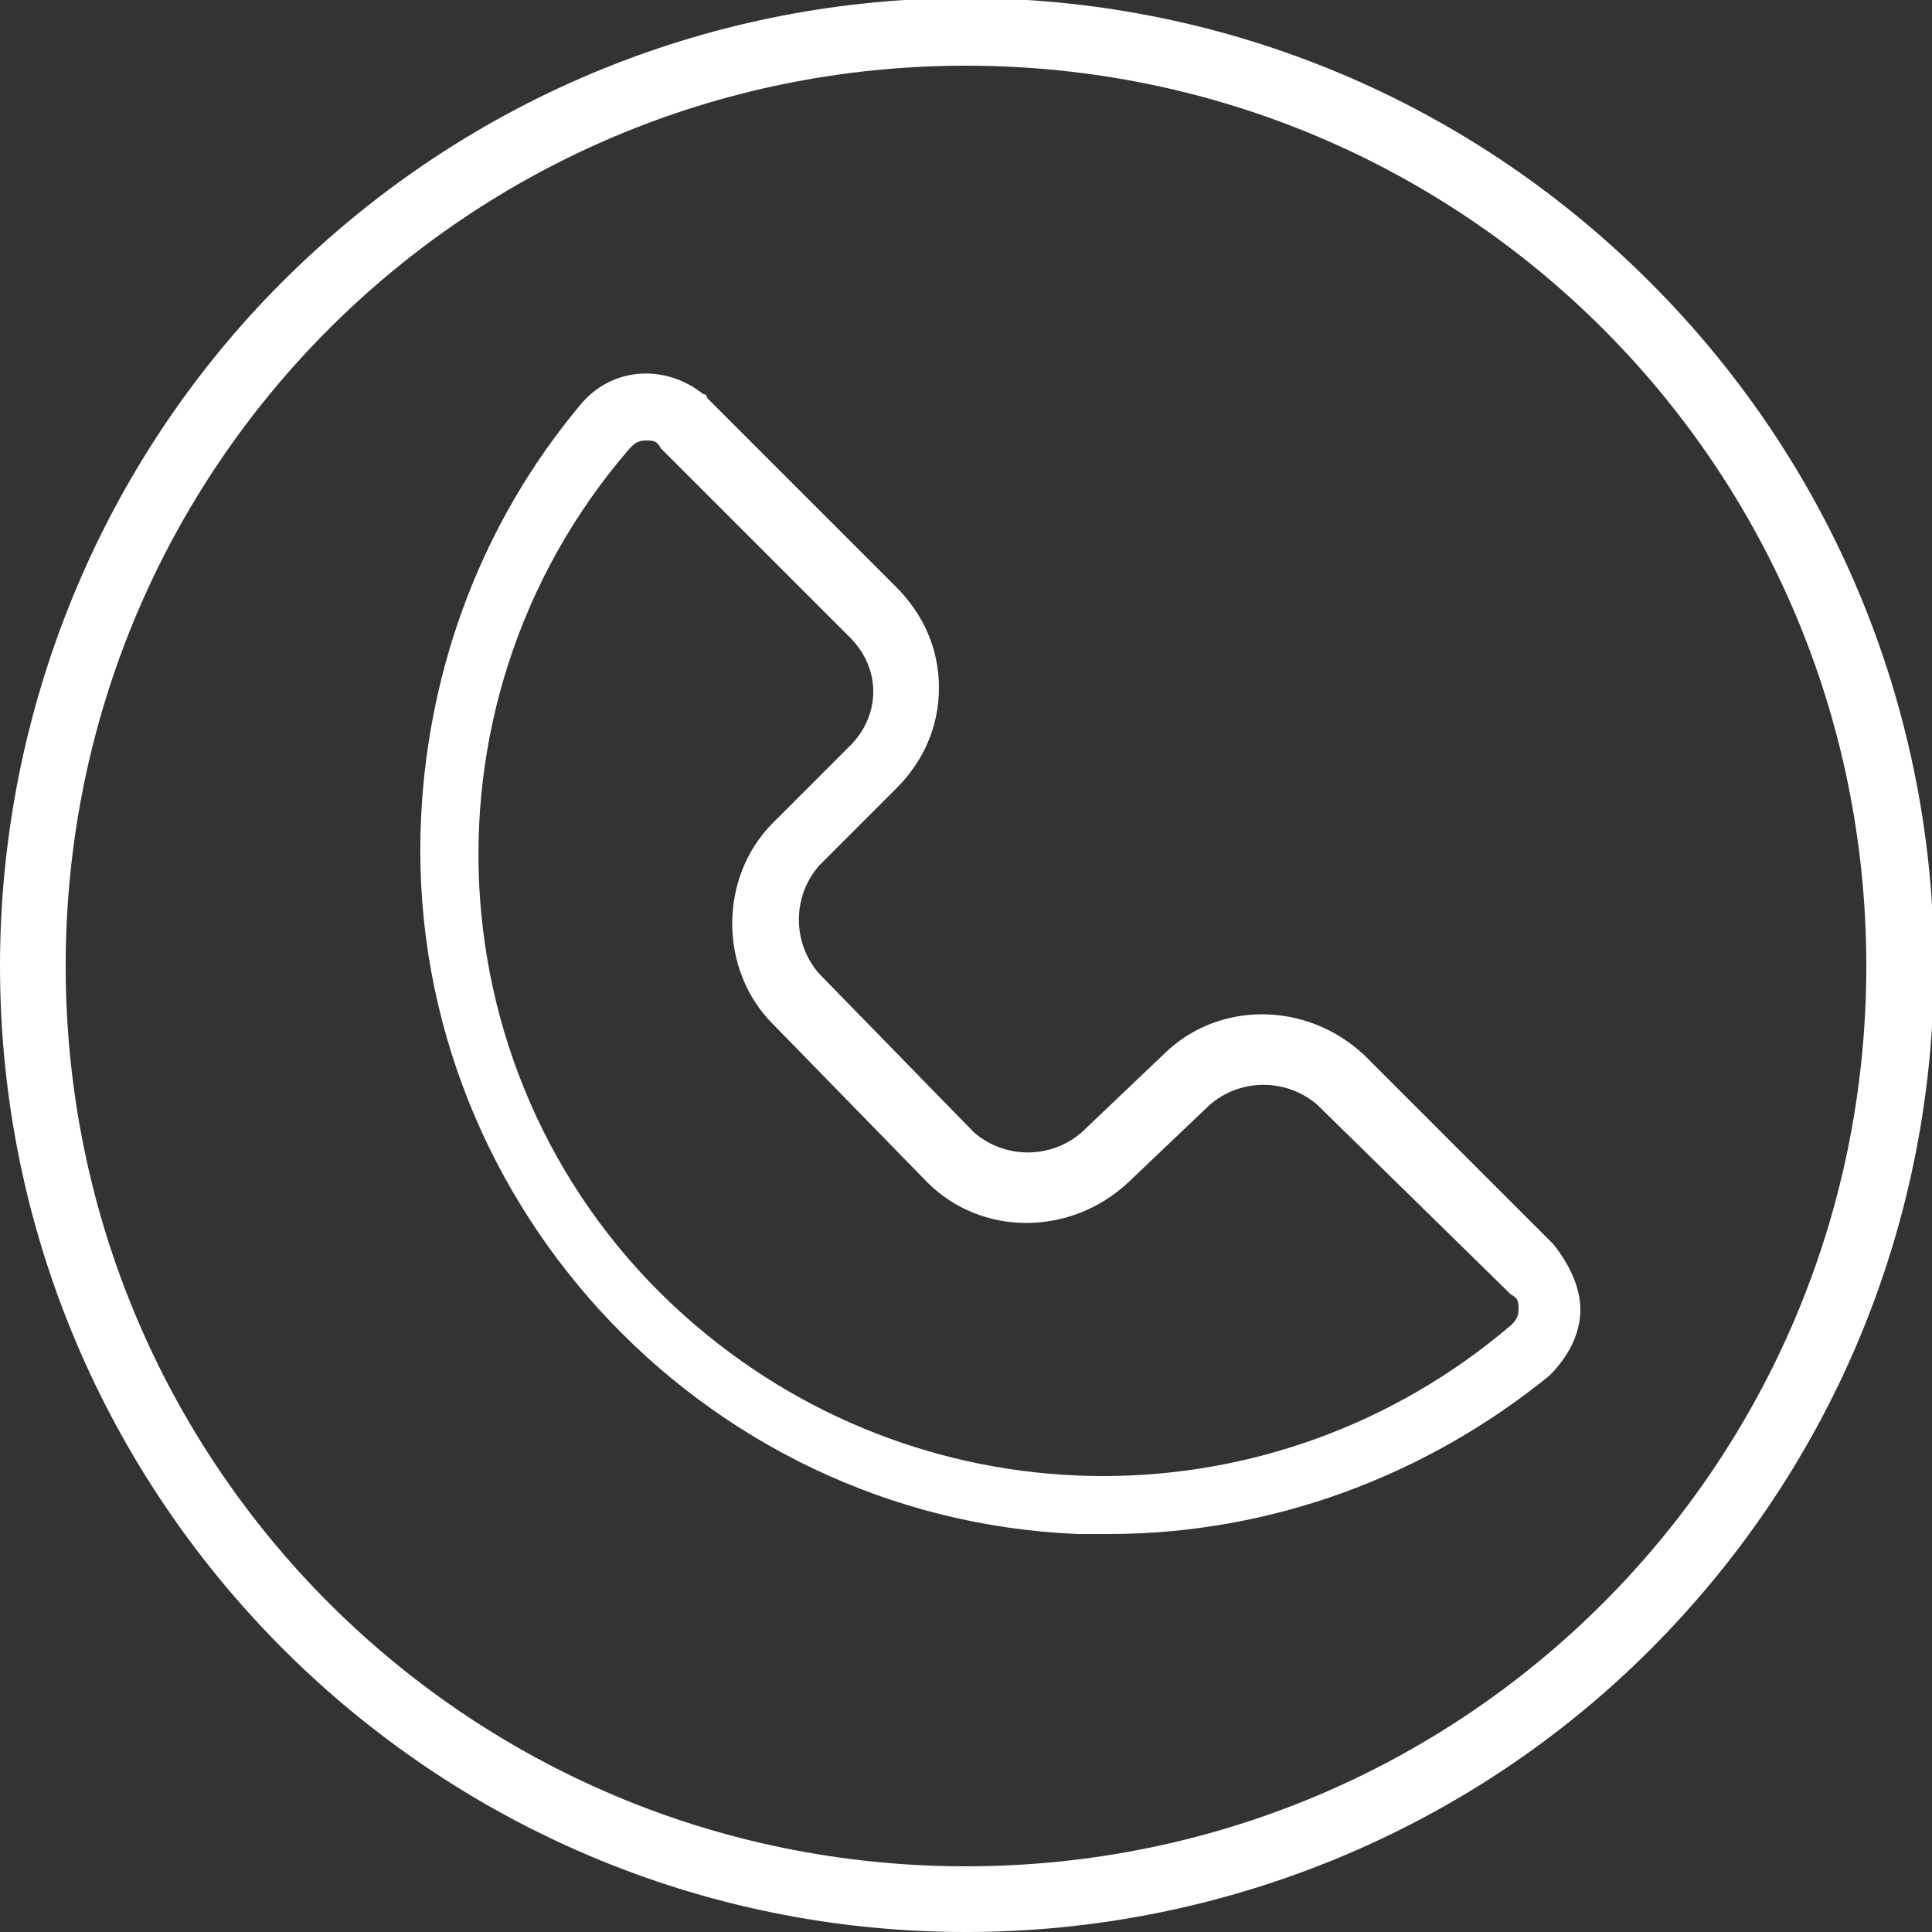
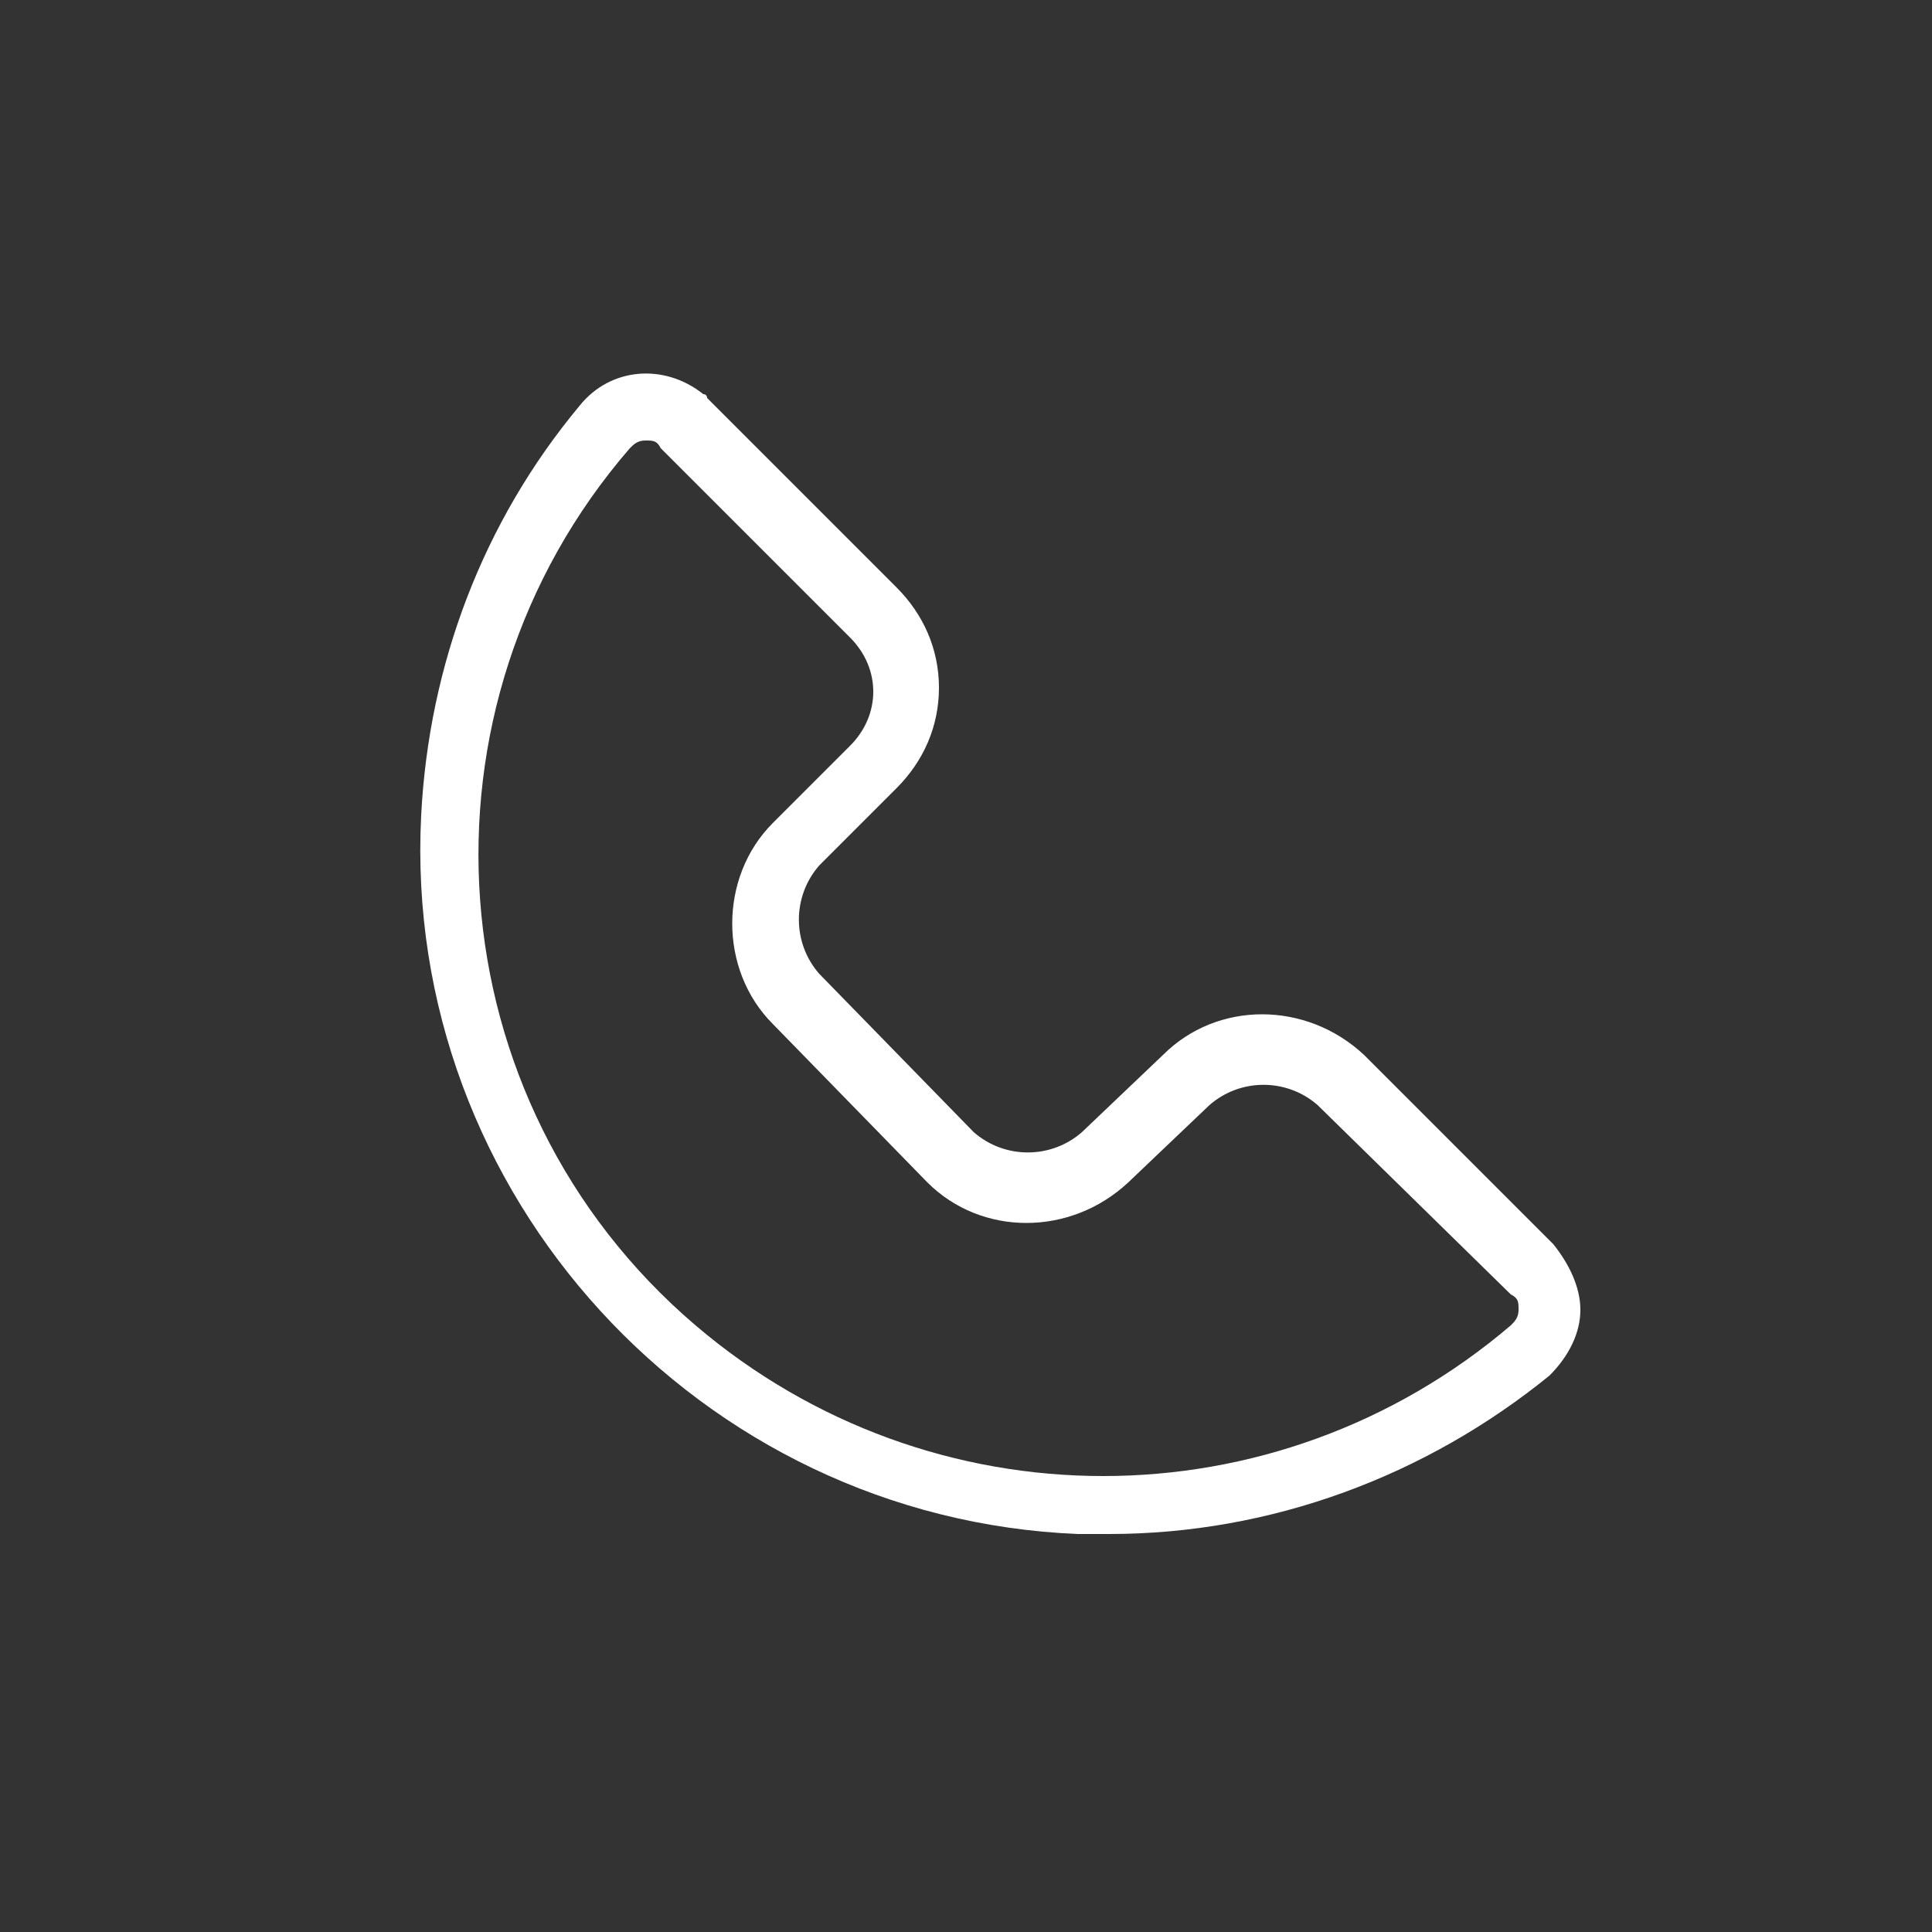
<svg xmlns="http://www.w3.org/2000/svg" version="1.1" id="Ebene_1" x="0px" y="0px" viewBox="0 0 50 50" style="enable-background:new 0 0 50 50;" xml:space="preserve">
  <rect x="0" y="0" width="50" height="50" fill="#333333" stroke="none" />
  <style type="text/css">
	.st0{fill:#FFFFFF;}
</style>
  <title>50x50</title>
  <path class="st0" d="M28.7,39.7h-0.8c-9.8-0.4-17.5-8.8-17-18.6c0.2-3.9,1.6-7.6,4.1-10.6c0.8-1,2.2-1.1,3.2-0.3  c0.1,0,0.1,0.1,0.1,0.1l4.9,4.9c0.7,0.7,1.1,1.6,1.1,2.6c0,1-0.4,1.9-1.1,2.6l-2,2c-0.7,0.8-0.7,2,0,2.8l4,4.1c0.8,0.7,2,0.7,2.8,0  l2.1-2c1.4-1.4,3.7-1.4,5.2,0l4.9,4.9c0.4,0.5,0.7,1.1,0.7,1.7c0,0.6-0.3,1.2-0.8,1.7C36.9,38.2,32.9,39.7,28.7,39.7z M16.7,11.4  L16.7,11.4c-0.2,0-0.3,0.1-0.4,0.2c-5.8,6.7-5.1,16.9,1.7,22.7c6.1,5.2,15,5.2,21.1,0c0.1-0.1,0.2-0.2,0.2-0.4c0-0.2,0-0.3-0.2-0.4  l-5-4.9c-0.8-0.7-2-0.7-2.8,0l-2.1,2c-1.5,1.4-3.8,1.4-5.2,0l-4-4.1c-1.4-1.4-1.4-3.8,0-5.2l2-2c0.8-0.8,0.8-2,0-2.8l-4.9-4.9  C17,11.4,16.9,11.4,16.7,11.4L16.7,11.4z" />
-   <path class="st0" d="M25,50C11.2,50,0,38.8,0,25c0-6.6,2.6-13,7.3-17.7c9.8-9.8,25.6-9.8,35.4,0s9.8,25.6,0,35.4l0,0  C38,47.4,31.6,50,25,50z M25,1.7C12.1,1.7,1.7,12.1,1.7,25S12.1,48.3,25,48.3S48.3,37.9,48.3,25l0,0C48.3,12.1,37.9,1.7,25,1.7z" />
</svg>